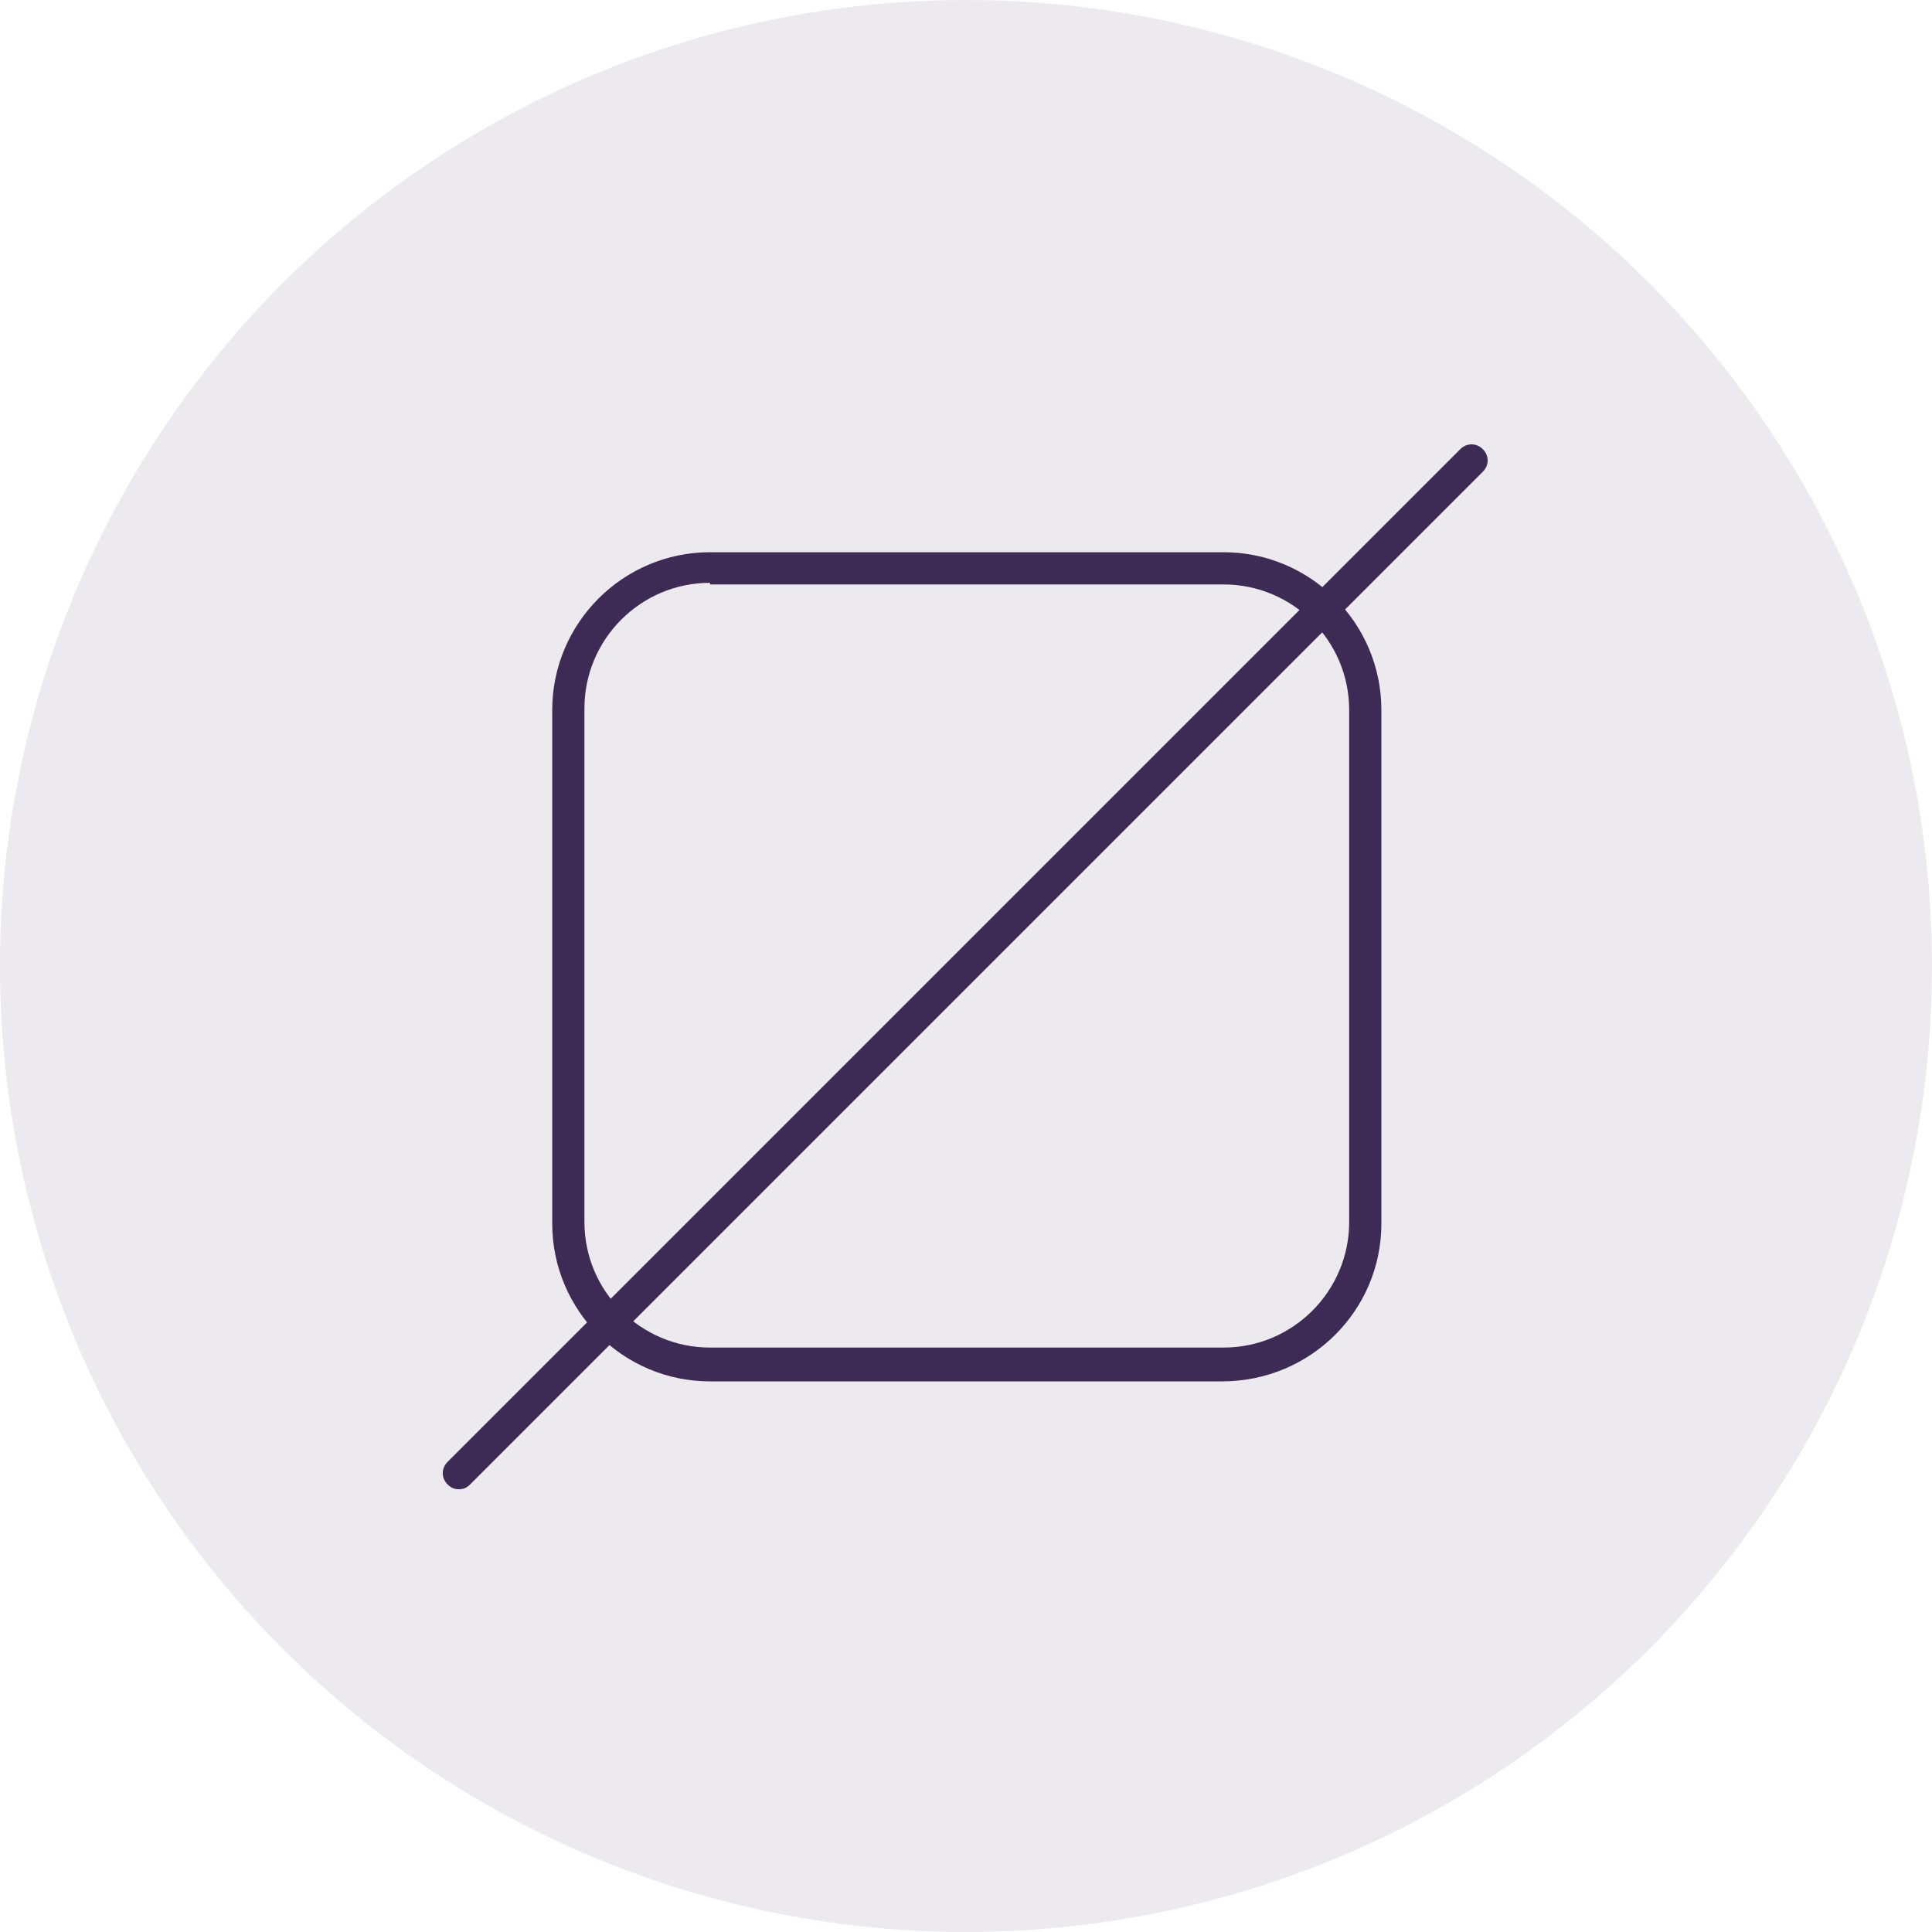
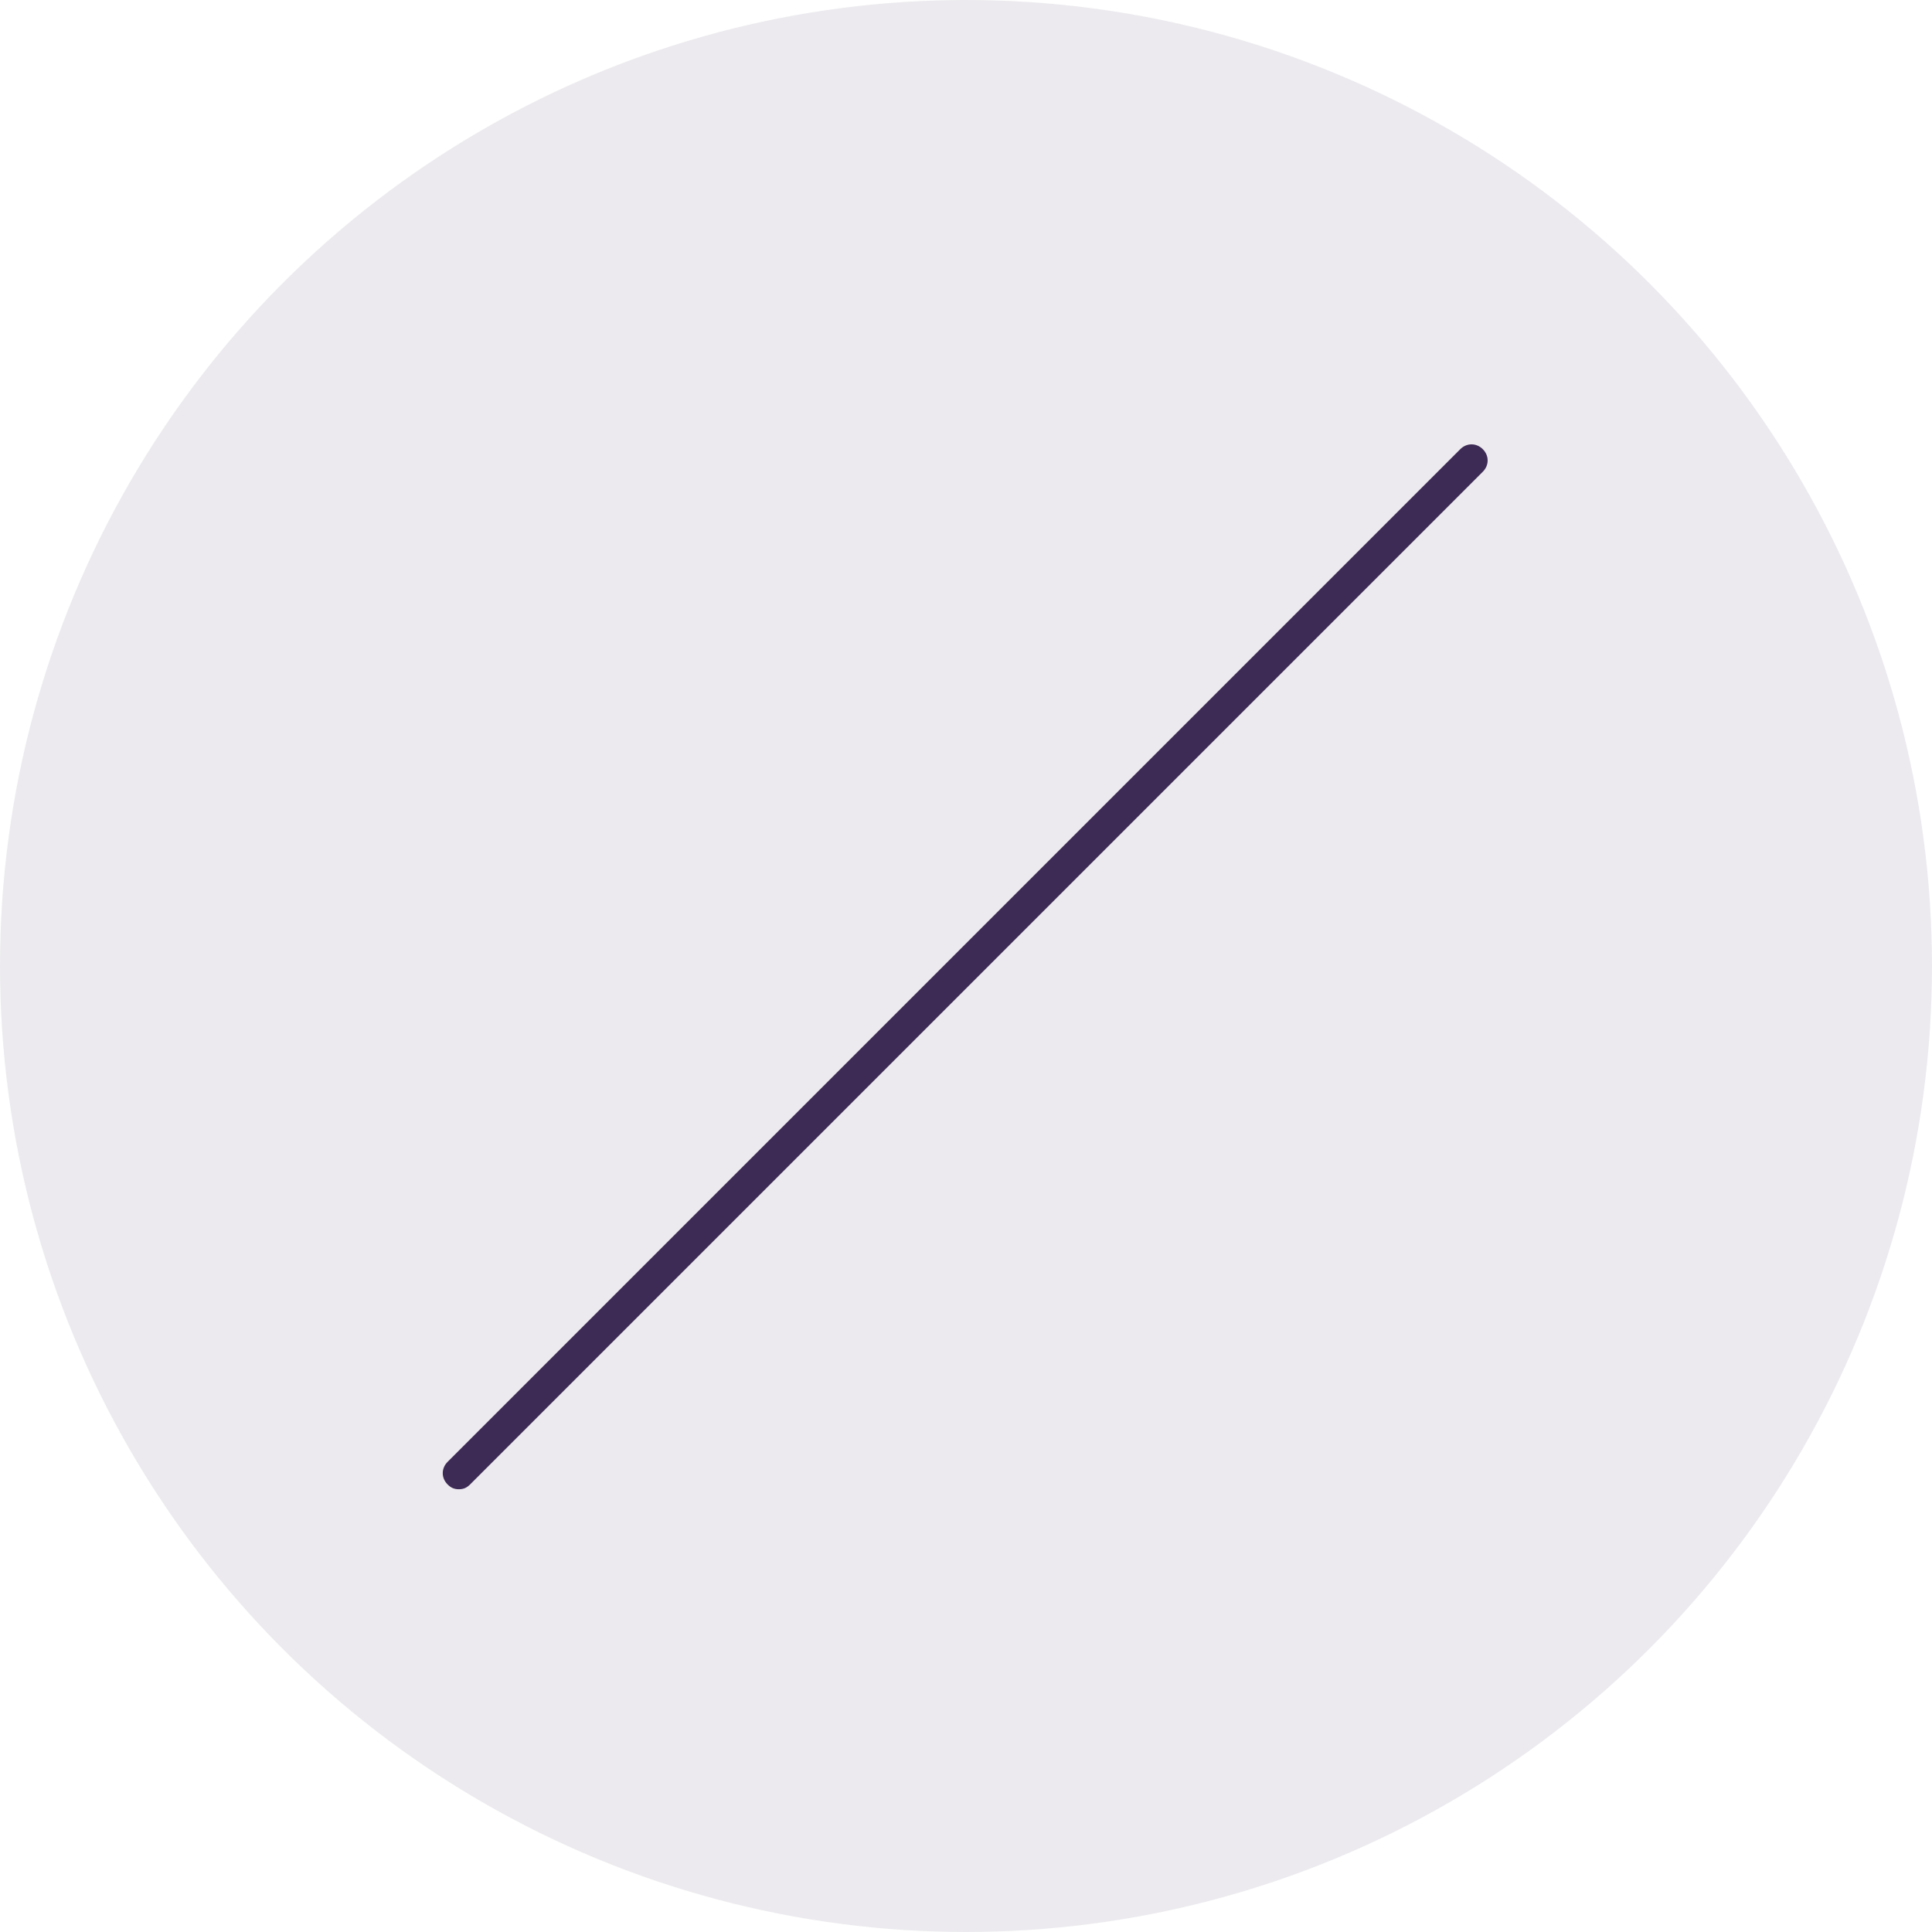
<svg xmlns="http://www.w3.org/2000/svg" version="1.1" id="Layer_1" x="0px" y="0px" viewBox="0 0 120 120" style="enable-background:new 0 0 120 120;" xml:space="preserve">
  <style type="text/css">
	.st0{fill:#3D2A55;}
	.st1{opacity:0.1;}
</style>
  <g class="st1">
    <circle class="st0" cx="60" cy="60" r="60" />
  </g>
  <g>
-     <path class="st0" d="M75.9,85.8H44.1c-5.4,0-9.8-4.4-9.8-9.8V44.1c0-5.4,4.4-9.8,9.8-9.8h31.9c5.4,0,9.8,4.4,9.8,9.8v31.9   C85.8,81.4,81.4,85.8,75.9,85.8z M44.1,36.2c-4.3,0-7.8,3.5-7.8,7.8v31.9c0,4.3,3.5,7.8,7.8,7.8h31.9c4.3,0,7.8-3.5,7.8-7.8V44.1   c0-4.3-3.5-7.8-7.8-7.8H44.1z" />
    <path class="st0" d="M28.5,92.5c-0.3,0-0.5-0.1-0.7-0.3c-0.4-0.4-0.4-1,0-1.4l62.9-62.9c0.4-0.4,1-0.4,1.4,0c0.4,0.4,0.4,1,0,1.4   L29.2,92.2C29,92.4,28.8,92.5,28.5,92.5z" />
  </g>
</svg>